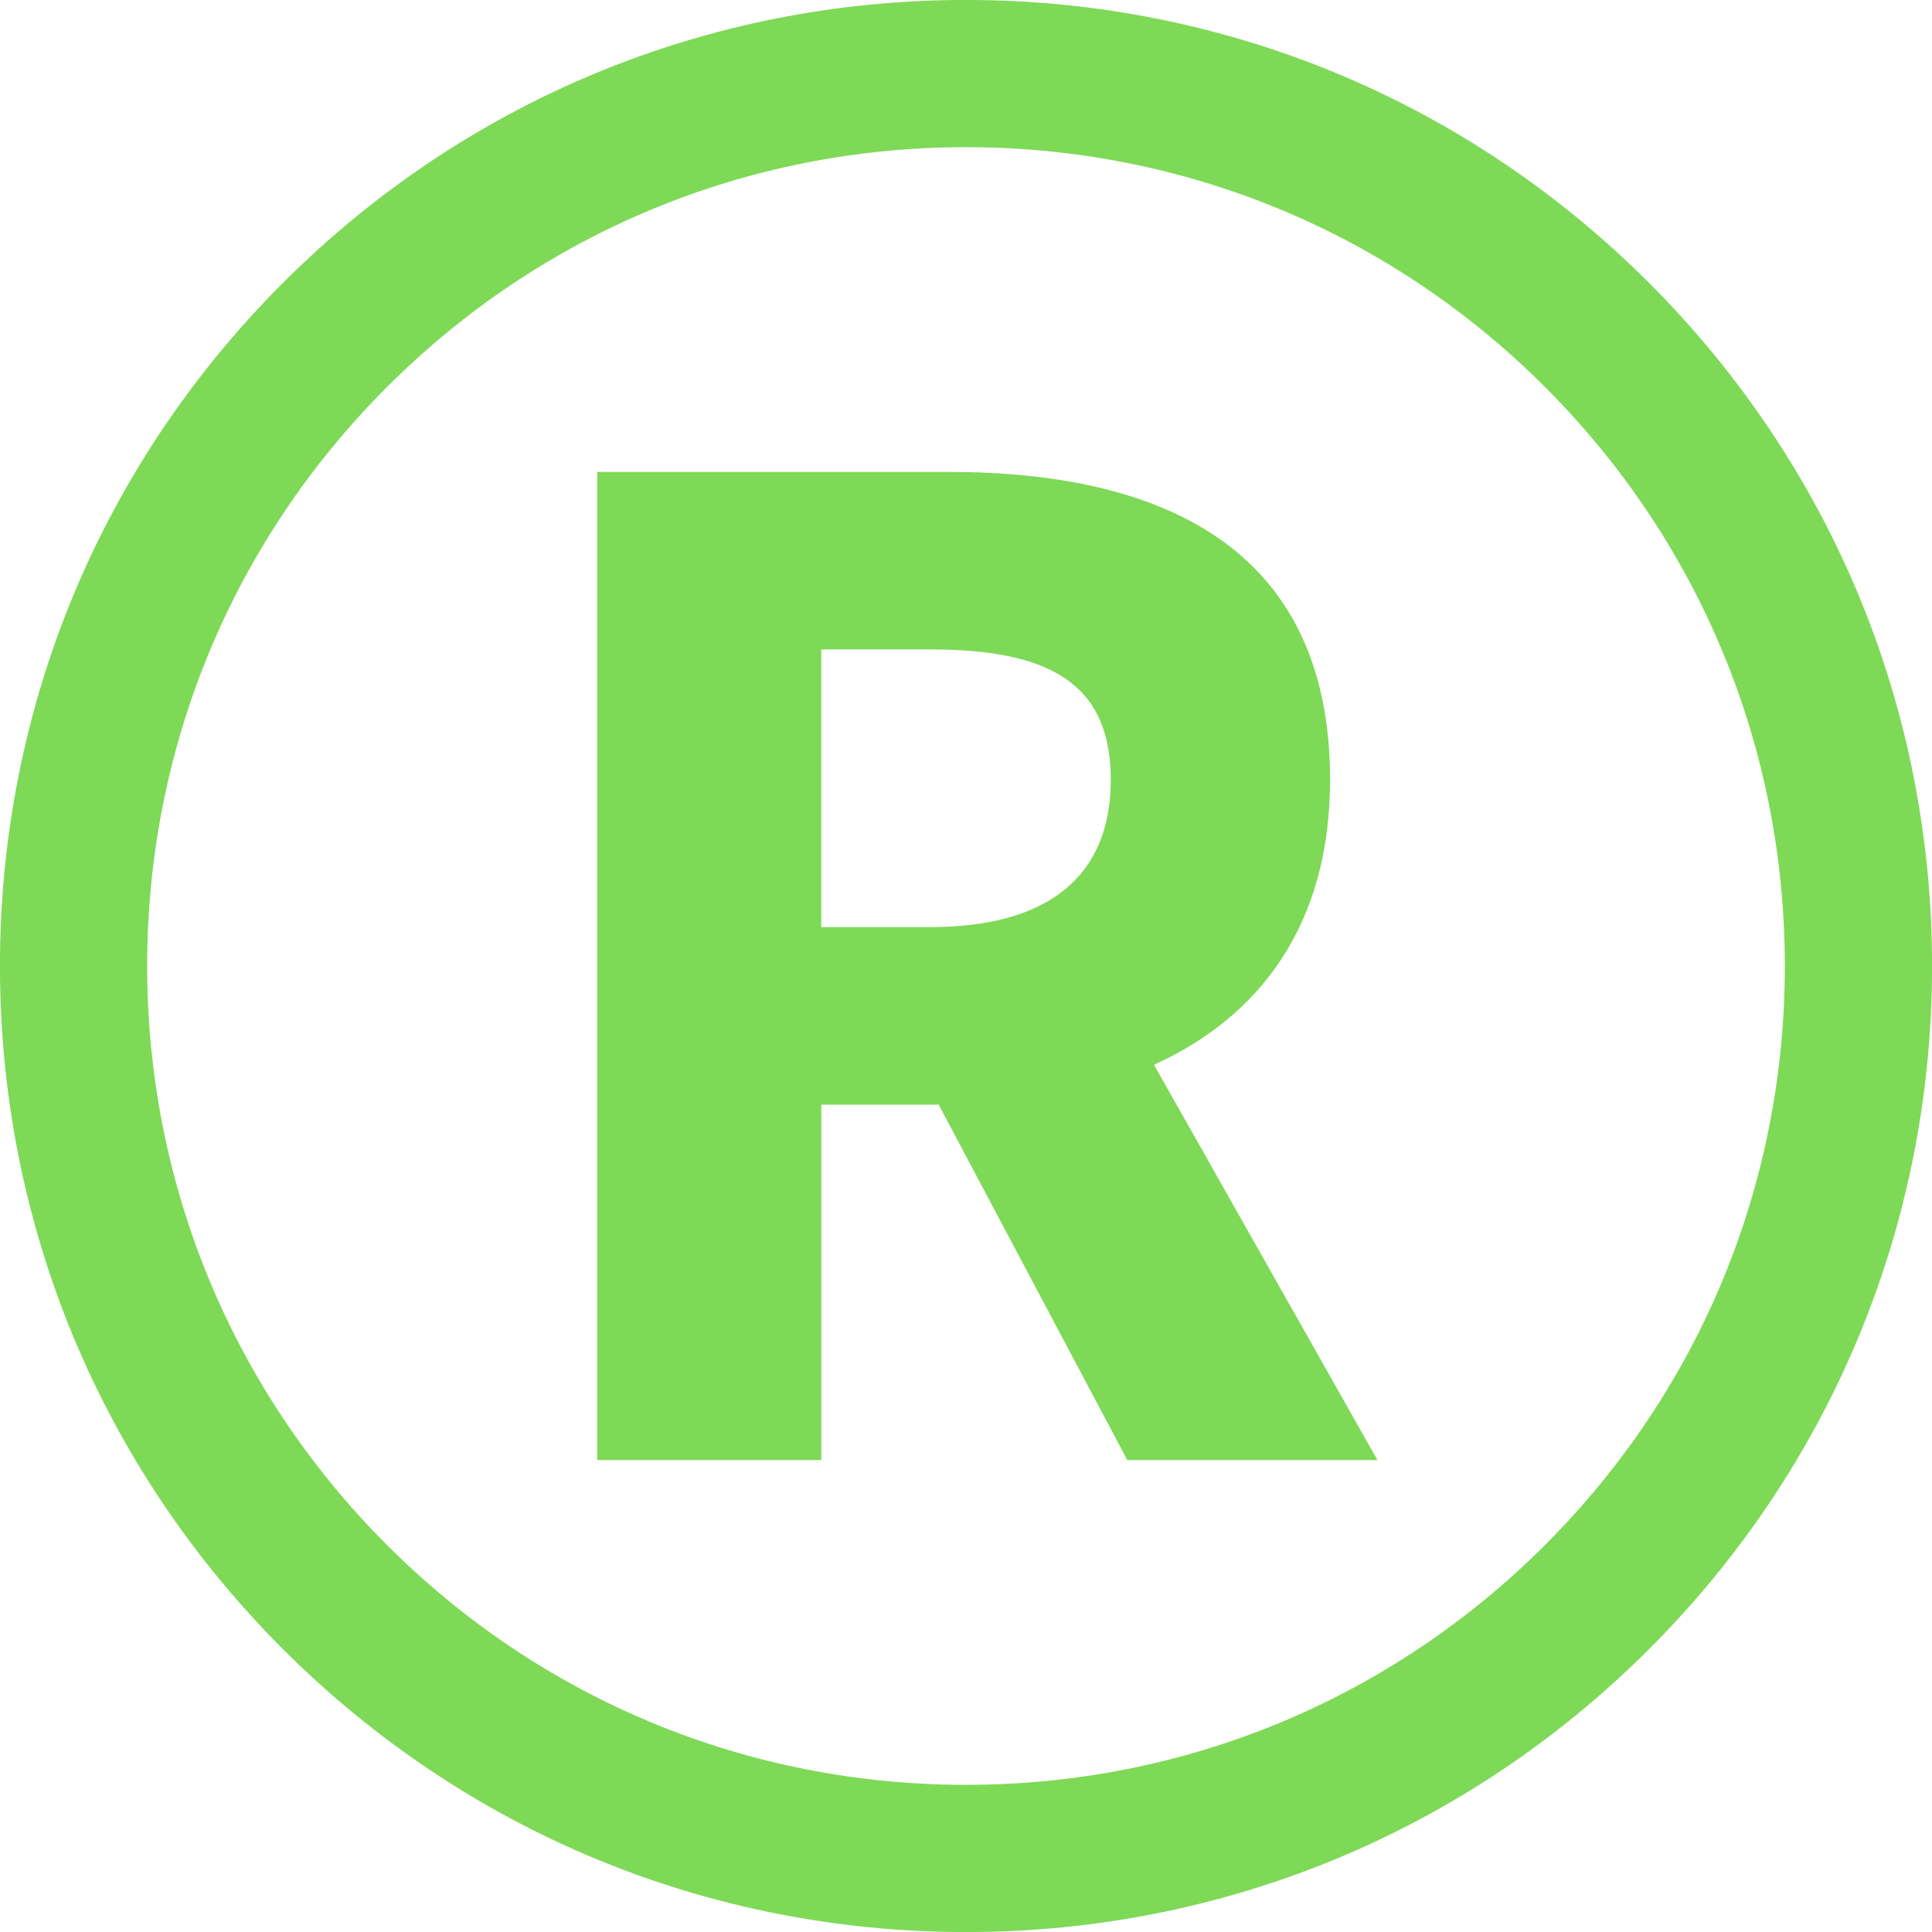
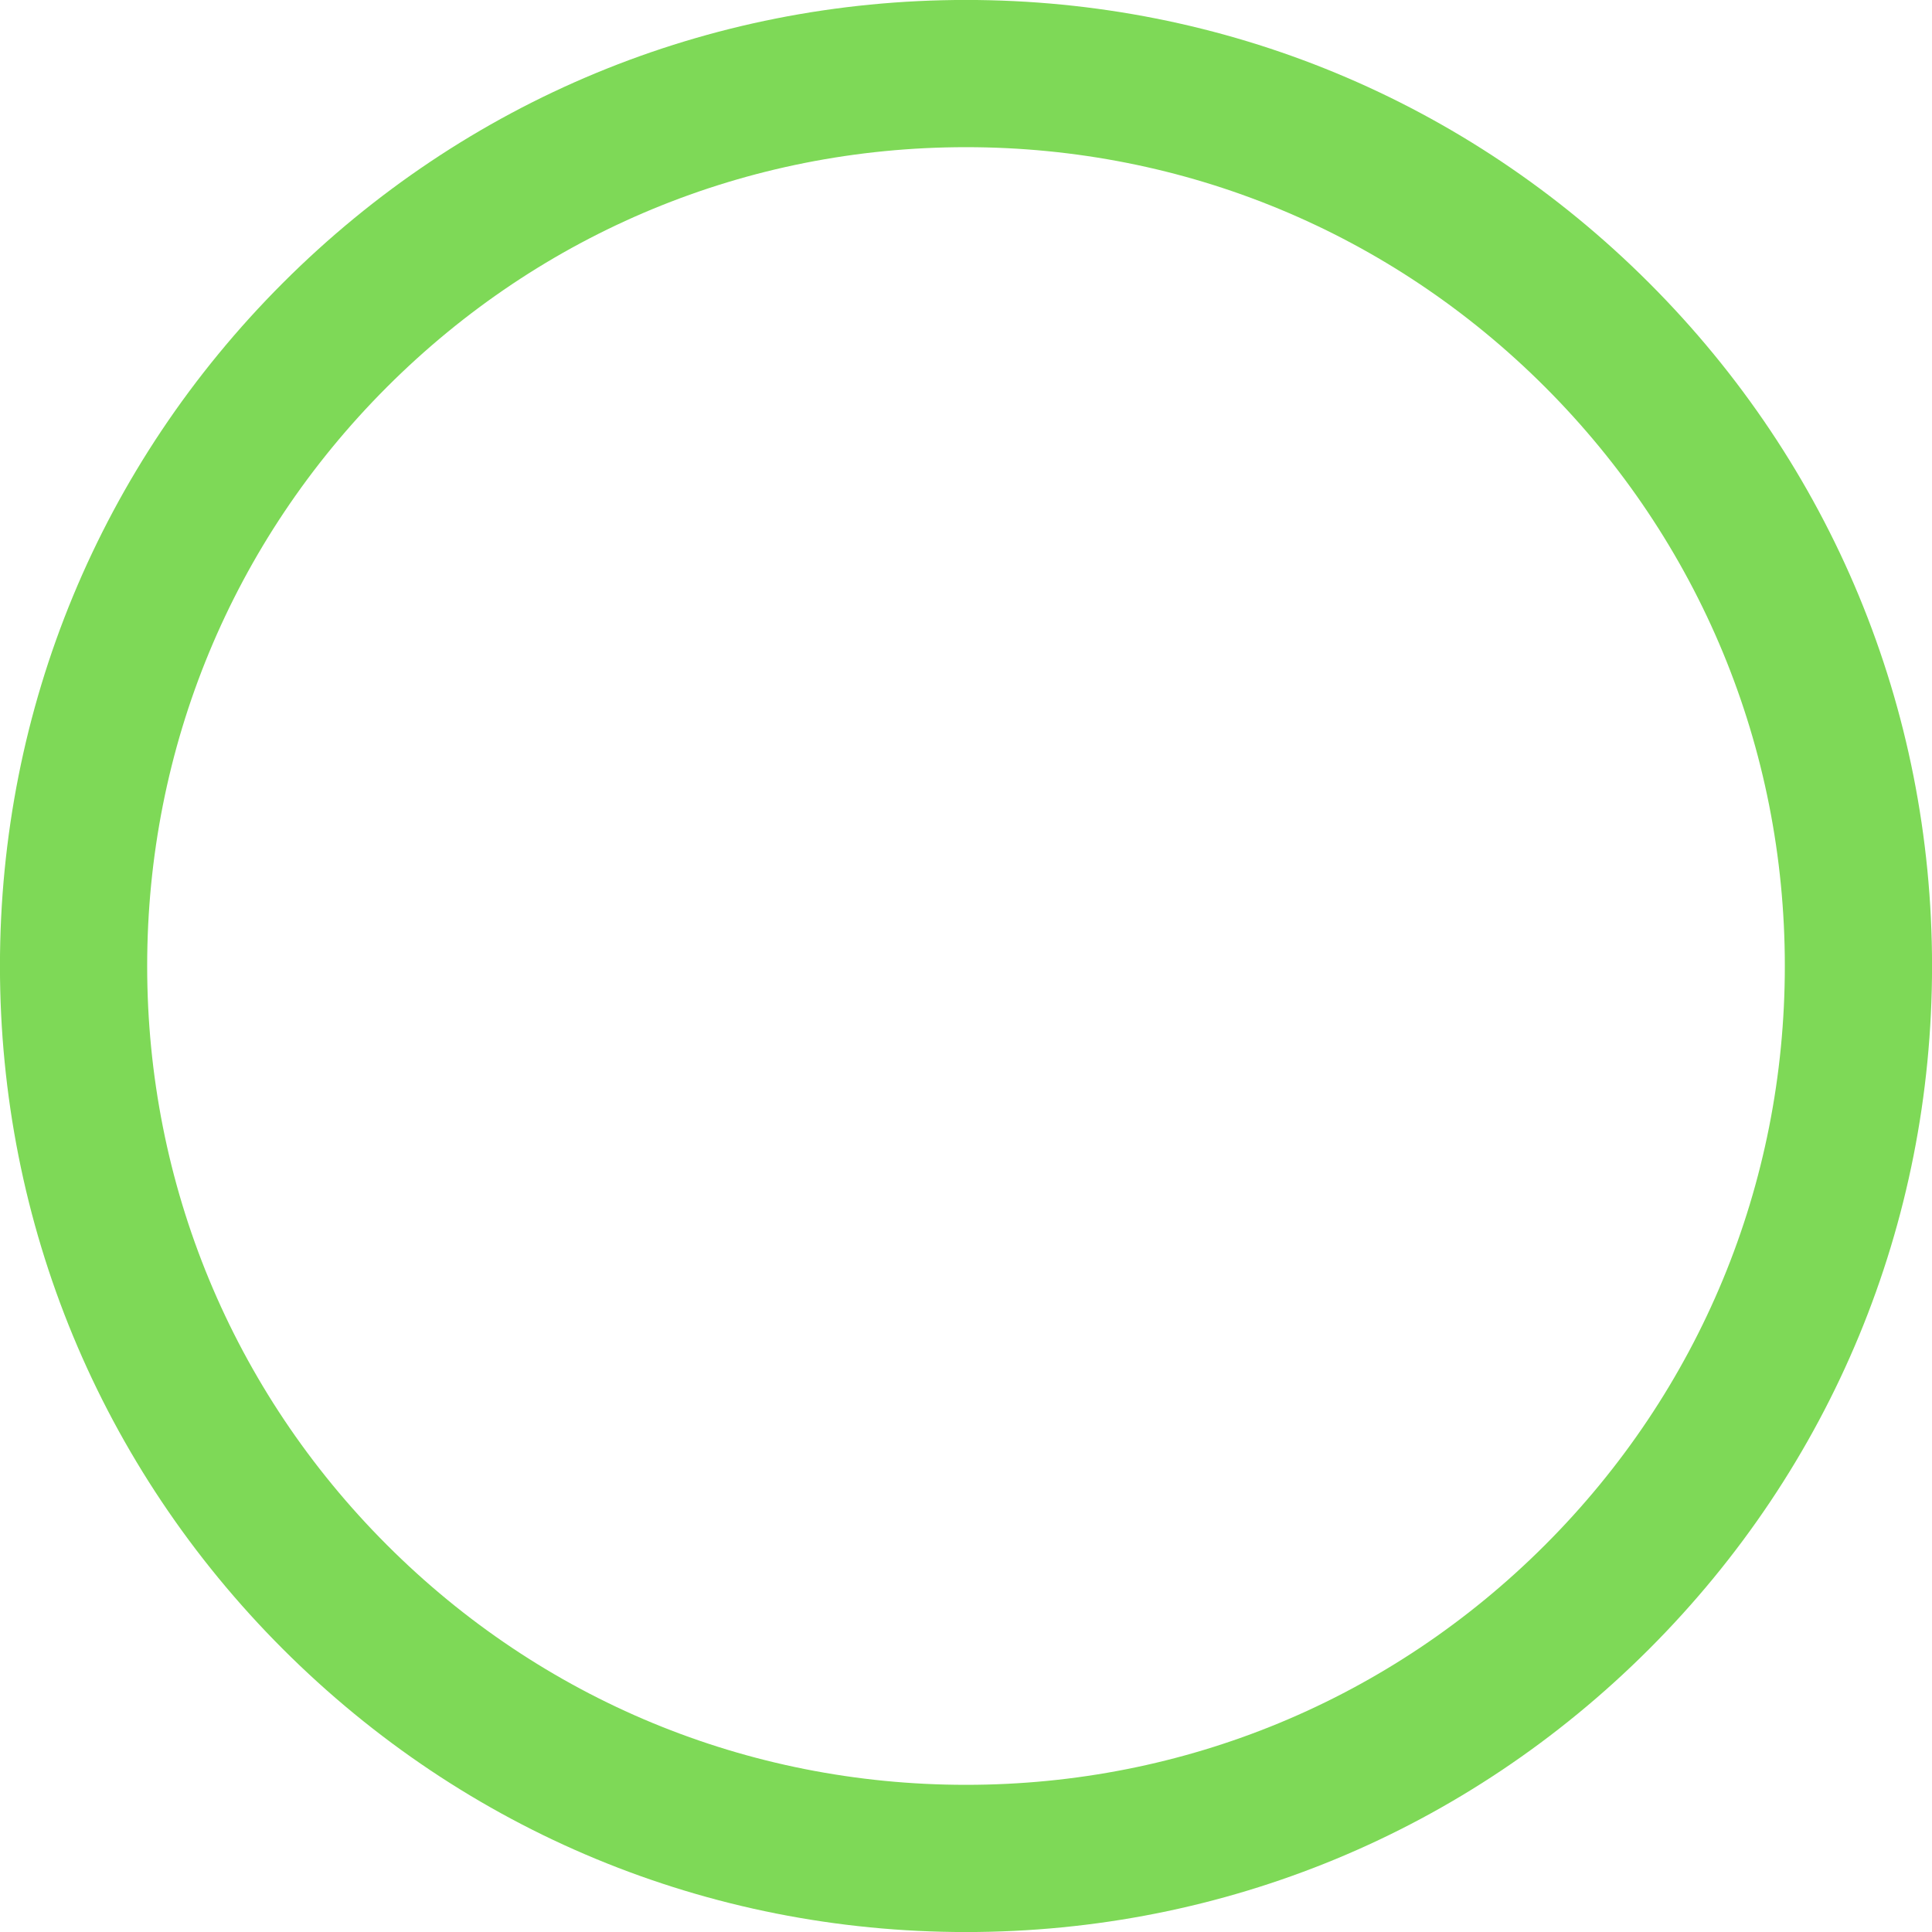
<svg xmlns="http://www.w3.org/2000/svg" fill="#7ed957" height="395.4" preserveAspectRatio="xMidYMid meet" version="1" viewBox="52.3 52.3 395.4 395.4" width="395.4" zoomAndPan="magnify">
  <g>
    <g id="change1_2">
-       <path d="M220.37,278.37h24.04l38.6,72.75h51.2l-45.74-80.91c21.59-9.76,36.04-28.61,36.04-58.32c0-48.11-35.25-63.01-78.09-63.01 h-71.9v202.24h45.86V278.37z M220.37,185.21h22.32c24.04,0,36.94,6.71,36.94,26.68c0,19.8-12.9,30.15-36.94,30.15h-22.32V185.21z" />
-     </g>
+       </g>
    <g id="change1_1">
      <path d="M250,447.71c-52.81,0-102.46-20.57-139.8-57.91C72.86,352.46,52.29,302.81,52.29,250s20.57-102.46,57.91-139.8 c37.34-37.34,86.99-57.91,139.8-57.91s102.46,20.57,139.8,57.91c37.34,37.34,57.91,86.99,57.91,139.8s-20.57,102.46-57.91,139.8 C352.46,427.14,302.81,447.71,250,447.71z M250,82.42c-44.76,0-86.84,17.43-118.5,49.08C99.85,163.16,82.42,205.24,82.42,250 c0,44.76,17.43,86.84,49.08,118.5s73.73,49.08,118.5,49.08c44.76,0,86.84-17.43,118.5-49.08c31.65-31.65,49.08-73.73,49.08-118.5 c0-44.76-17.43-86.84-49.08-118.5C336.84,99.85,294.76,82.42,250,82.42z" />
    </g>
  </g>
</svg>